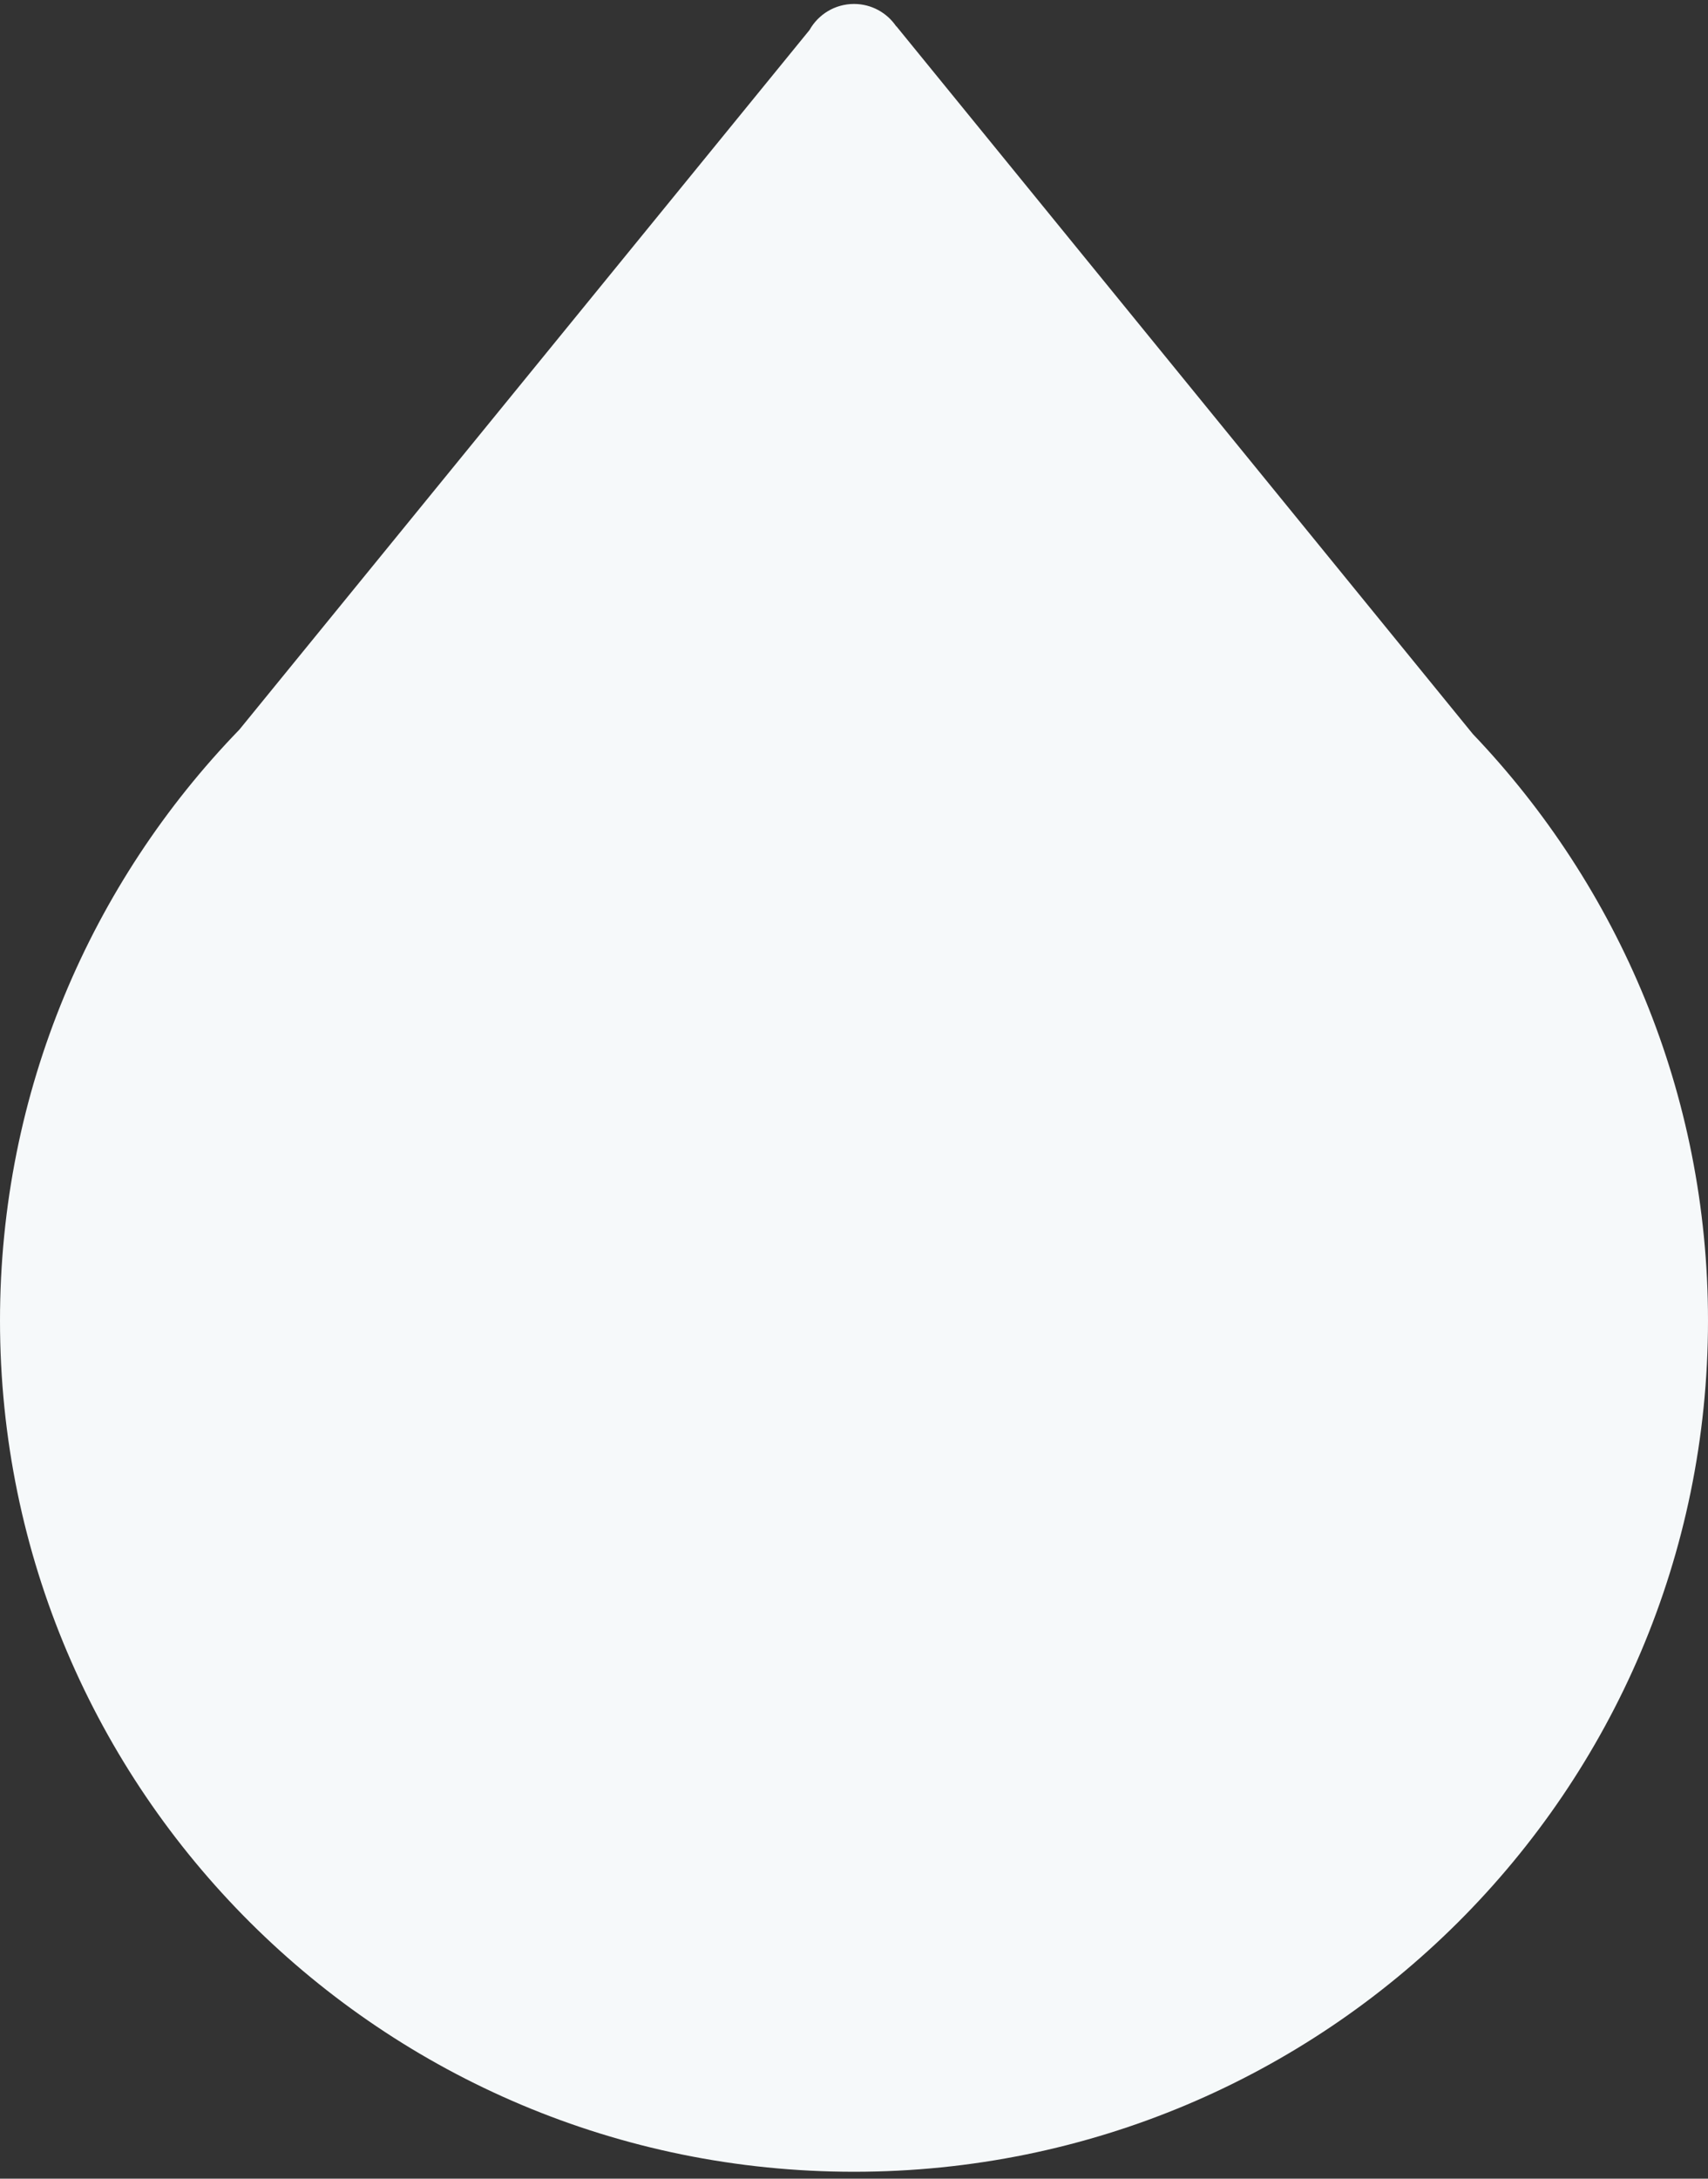
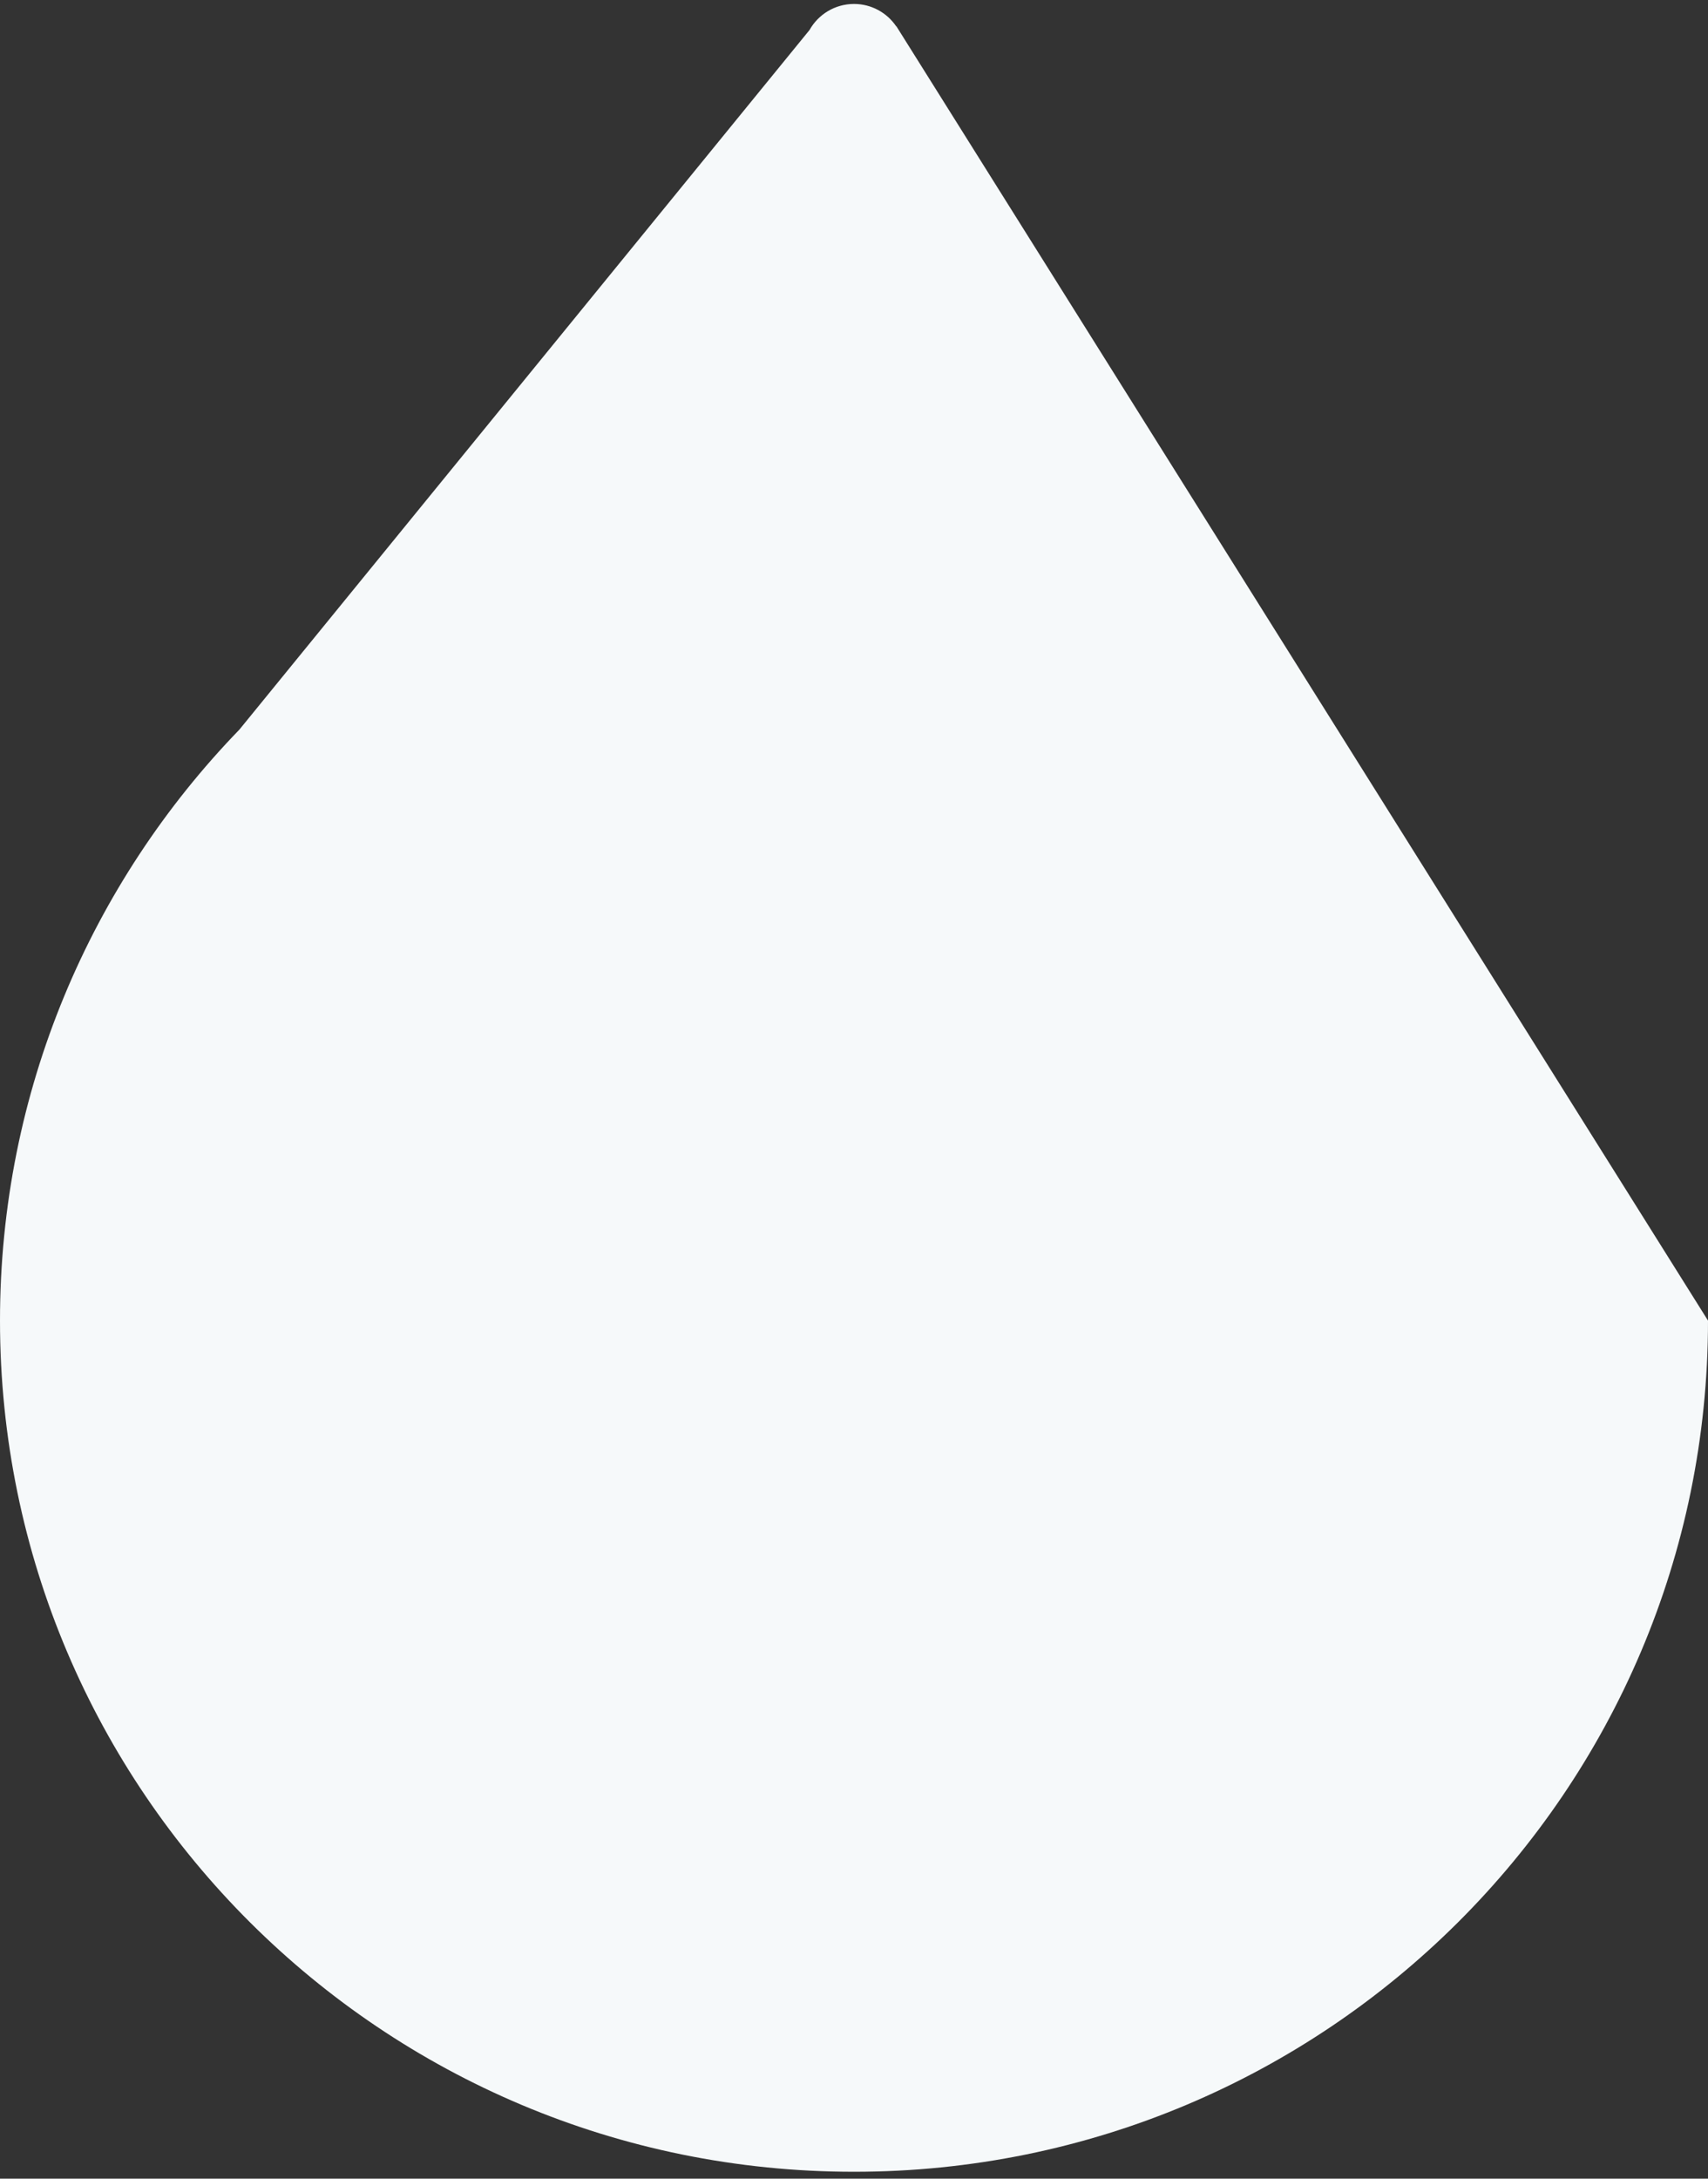
<svg xmlns="http://www.w3.org/2000/svg" width="200" height="255" viewBox="0 0 200 255" fill="none">
  <rect x="0" y="0" width="200" height="255" fill="#333333" stroke="none" />
-   <path id="Union" fill-rule="evenodd" clip-rule="evenodd" d="M104.963 3.075L104.938 3.077C103.864 1.499 102.053 0.463 100 0.463C97.763 0.463 95.813 1.694 94.79 3.515L28.031 85.397C10.675 103.316 0 127.7 0 154.567C0 209.59 44.772 254.194 100 254.194C155.228 254.194 200 209.59 200 154.567C200 127.955 189.527 103.781 172.463 85.911L104.963 3.075Z" fill="#F6F9FA" />
+   <path id="Union" fill-rule="evenodd" clip-rule="evenodd" d="M104.963 3.075L104.938 3.077C103.864 1.499 102.053 0.463 100 0.463C97.763 0.463 95.813 1.694 94.79 3.515L28.031 85.397C10.675 103.316 0 127.7 0 154.567C0 209.59 44.772 254.194 100 254.194C155.228 254.194 200 209.59 200 154.567L104.963 3.075Z" fill="#F6F9FA" />
</svg>